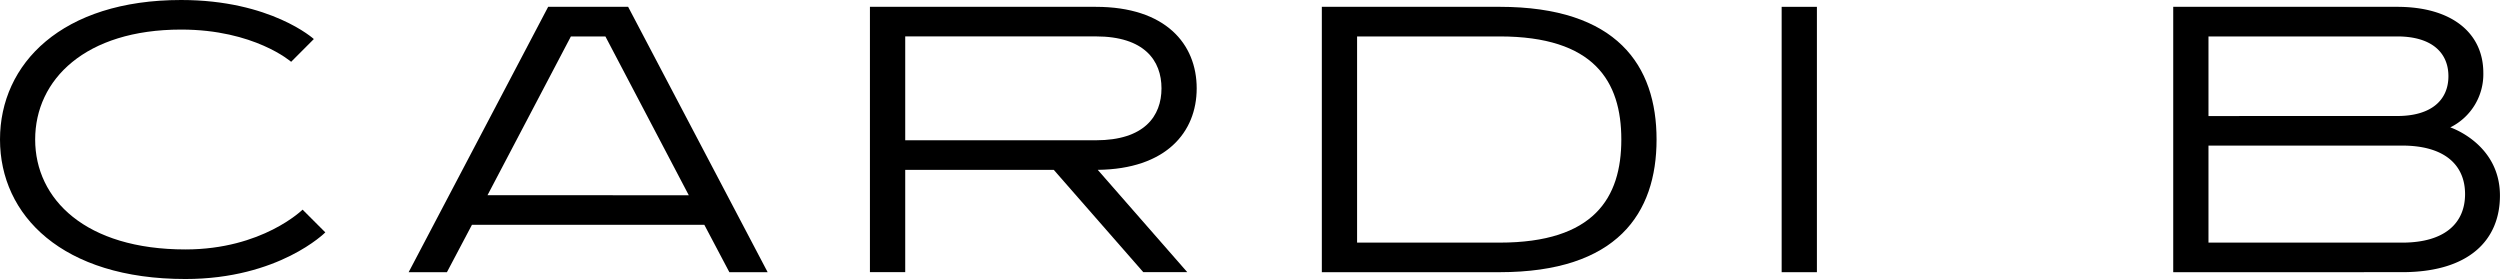
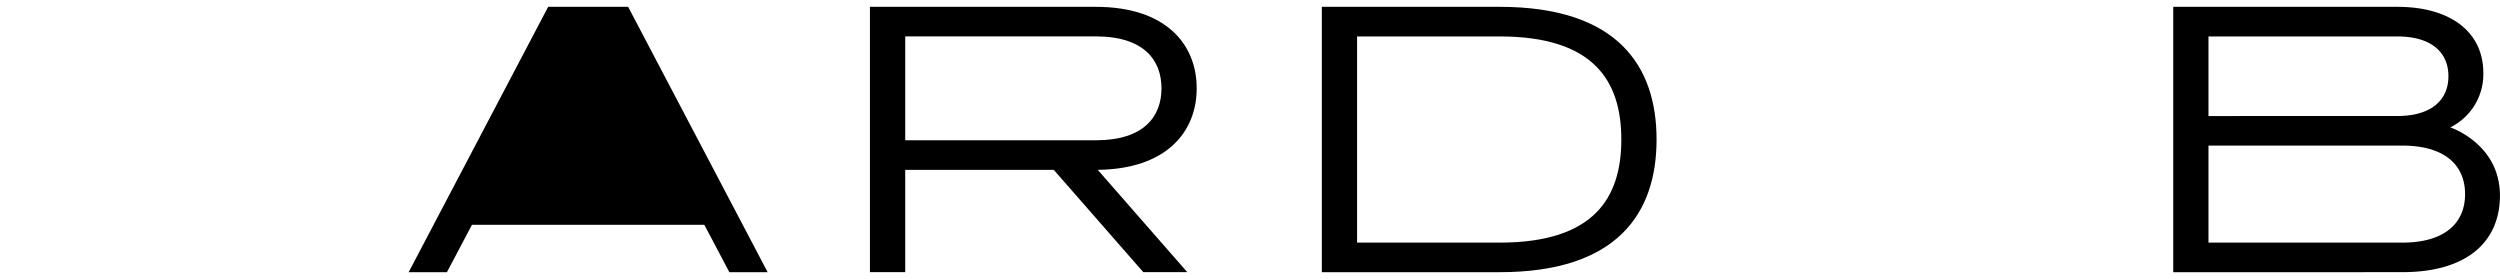
<svg xmlns="http://www.w3.org/2000/svg" id="Group_70" data-name="Group 70" width="234.597" height="26.182" viewBox="0 0 234.597 26.182">
  <defs>
    <clipPath id="clip-path">
      <rect id="Rectangle_18" data-name="Rectangle 18" width="234.597" height="26.182" />
    </clipPath>
  </defs>
  <g id="Group_67" data-name="Group 67" transform="translate(0 0)" clip-path="url(#clip-path)">
-     <path id="Path_38" data-name="Path 38" d="M17,0c8.431,0,12.45,3.664,12.45,3.664L27.32,5.8S23.87,2.775,17,2.775c-9,0-13.7,4.7-13.7,10.316S8.039,23.407,17.4,23.407c7.221,0,10.993-3.735,10.993-3.735l2.134,2.134s-4.34,4.376-13.127,4.376C5.834,26.182,0,20.206,0,13.091S5.8,0,17,0" transform="translate(0 0)" />
-     <path id="Path_39" data-name="Path 39" d="M88.882,25.823H85.289l-2.348-4.446H61.134l-2.348,4.446H55.194L68.285.922h7.506Zm-7.4-7.221L73.657,3.7H70.419L62.593,18.6Z" transform="translate(-16.847 -0.281)" />
+     <path id="Path_39" data-name="Path 39" d="M88.882,25.823H85.289l-2.348-4.446H61.134l-2.348,4.446H55.194L68.285.922h7.506Zm-7.4-7.221H70.419L62.593,18.6Z" transform="translate(-16.847 -0.281)" />
    <path id="Path_40" data-name="Path 40" d="M120.812,16.219v9.6H117.5V.922h21.2c6.545,0,9.463,3.486,9.463,7.648,0,4.127-2.882,7.577-9.285,7.649l8.4,9.6h-4.127l-8.4-9.6Zm17.894-2.775c4.553,0,6.154-2.277,6.154-4.874s-1.6-4.873-6.154-4.873H120.812v9.747Z" transform="translate(-35.867 -0.281)" />
    <path id="Path_41" data-name="Path 41" d="M195.217.921c11.028,0,14.728,5.514,14.728,12.451s-3.7,12.451-14.728,12.451H178.534V.921ZM181.842,3.7V23.048h13.376c8.858,0,11.42-4.2,11.42-9.676S204.076,3.7,195.217,3.7Z" transform="translate(-54.495 -0.281)" />
-     <rect id="Rectangle_17" data-name="Rectangle 17" width="3.308" height="24.901" transform="translate(167.188 0.641)" />
    <path id="Path_42" data-name="Path 42" d="M293.529,25.824V.922h21.024c5.158,0,8.075,2.49,8.075,6.19a5.559,5.559,0,0,1-3.1,5.122s4.66,1.53,4.66,6.4c0,4.162-2.882,7.186-9.178,7.186Zm21.024-14.657c3.238,0,4.8-1.529,4.8-3.735S317.79,3.7,314.552,3.7H296.837v7.47Zm-17.716,2.775v9.107h18.178c4.019,0,5.9-1.849,5.9-4.553s-1.886-4.553-5.9-4.553Z" transform="translate(-89.596 -0.281)" />
  </g>
</svg>